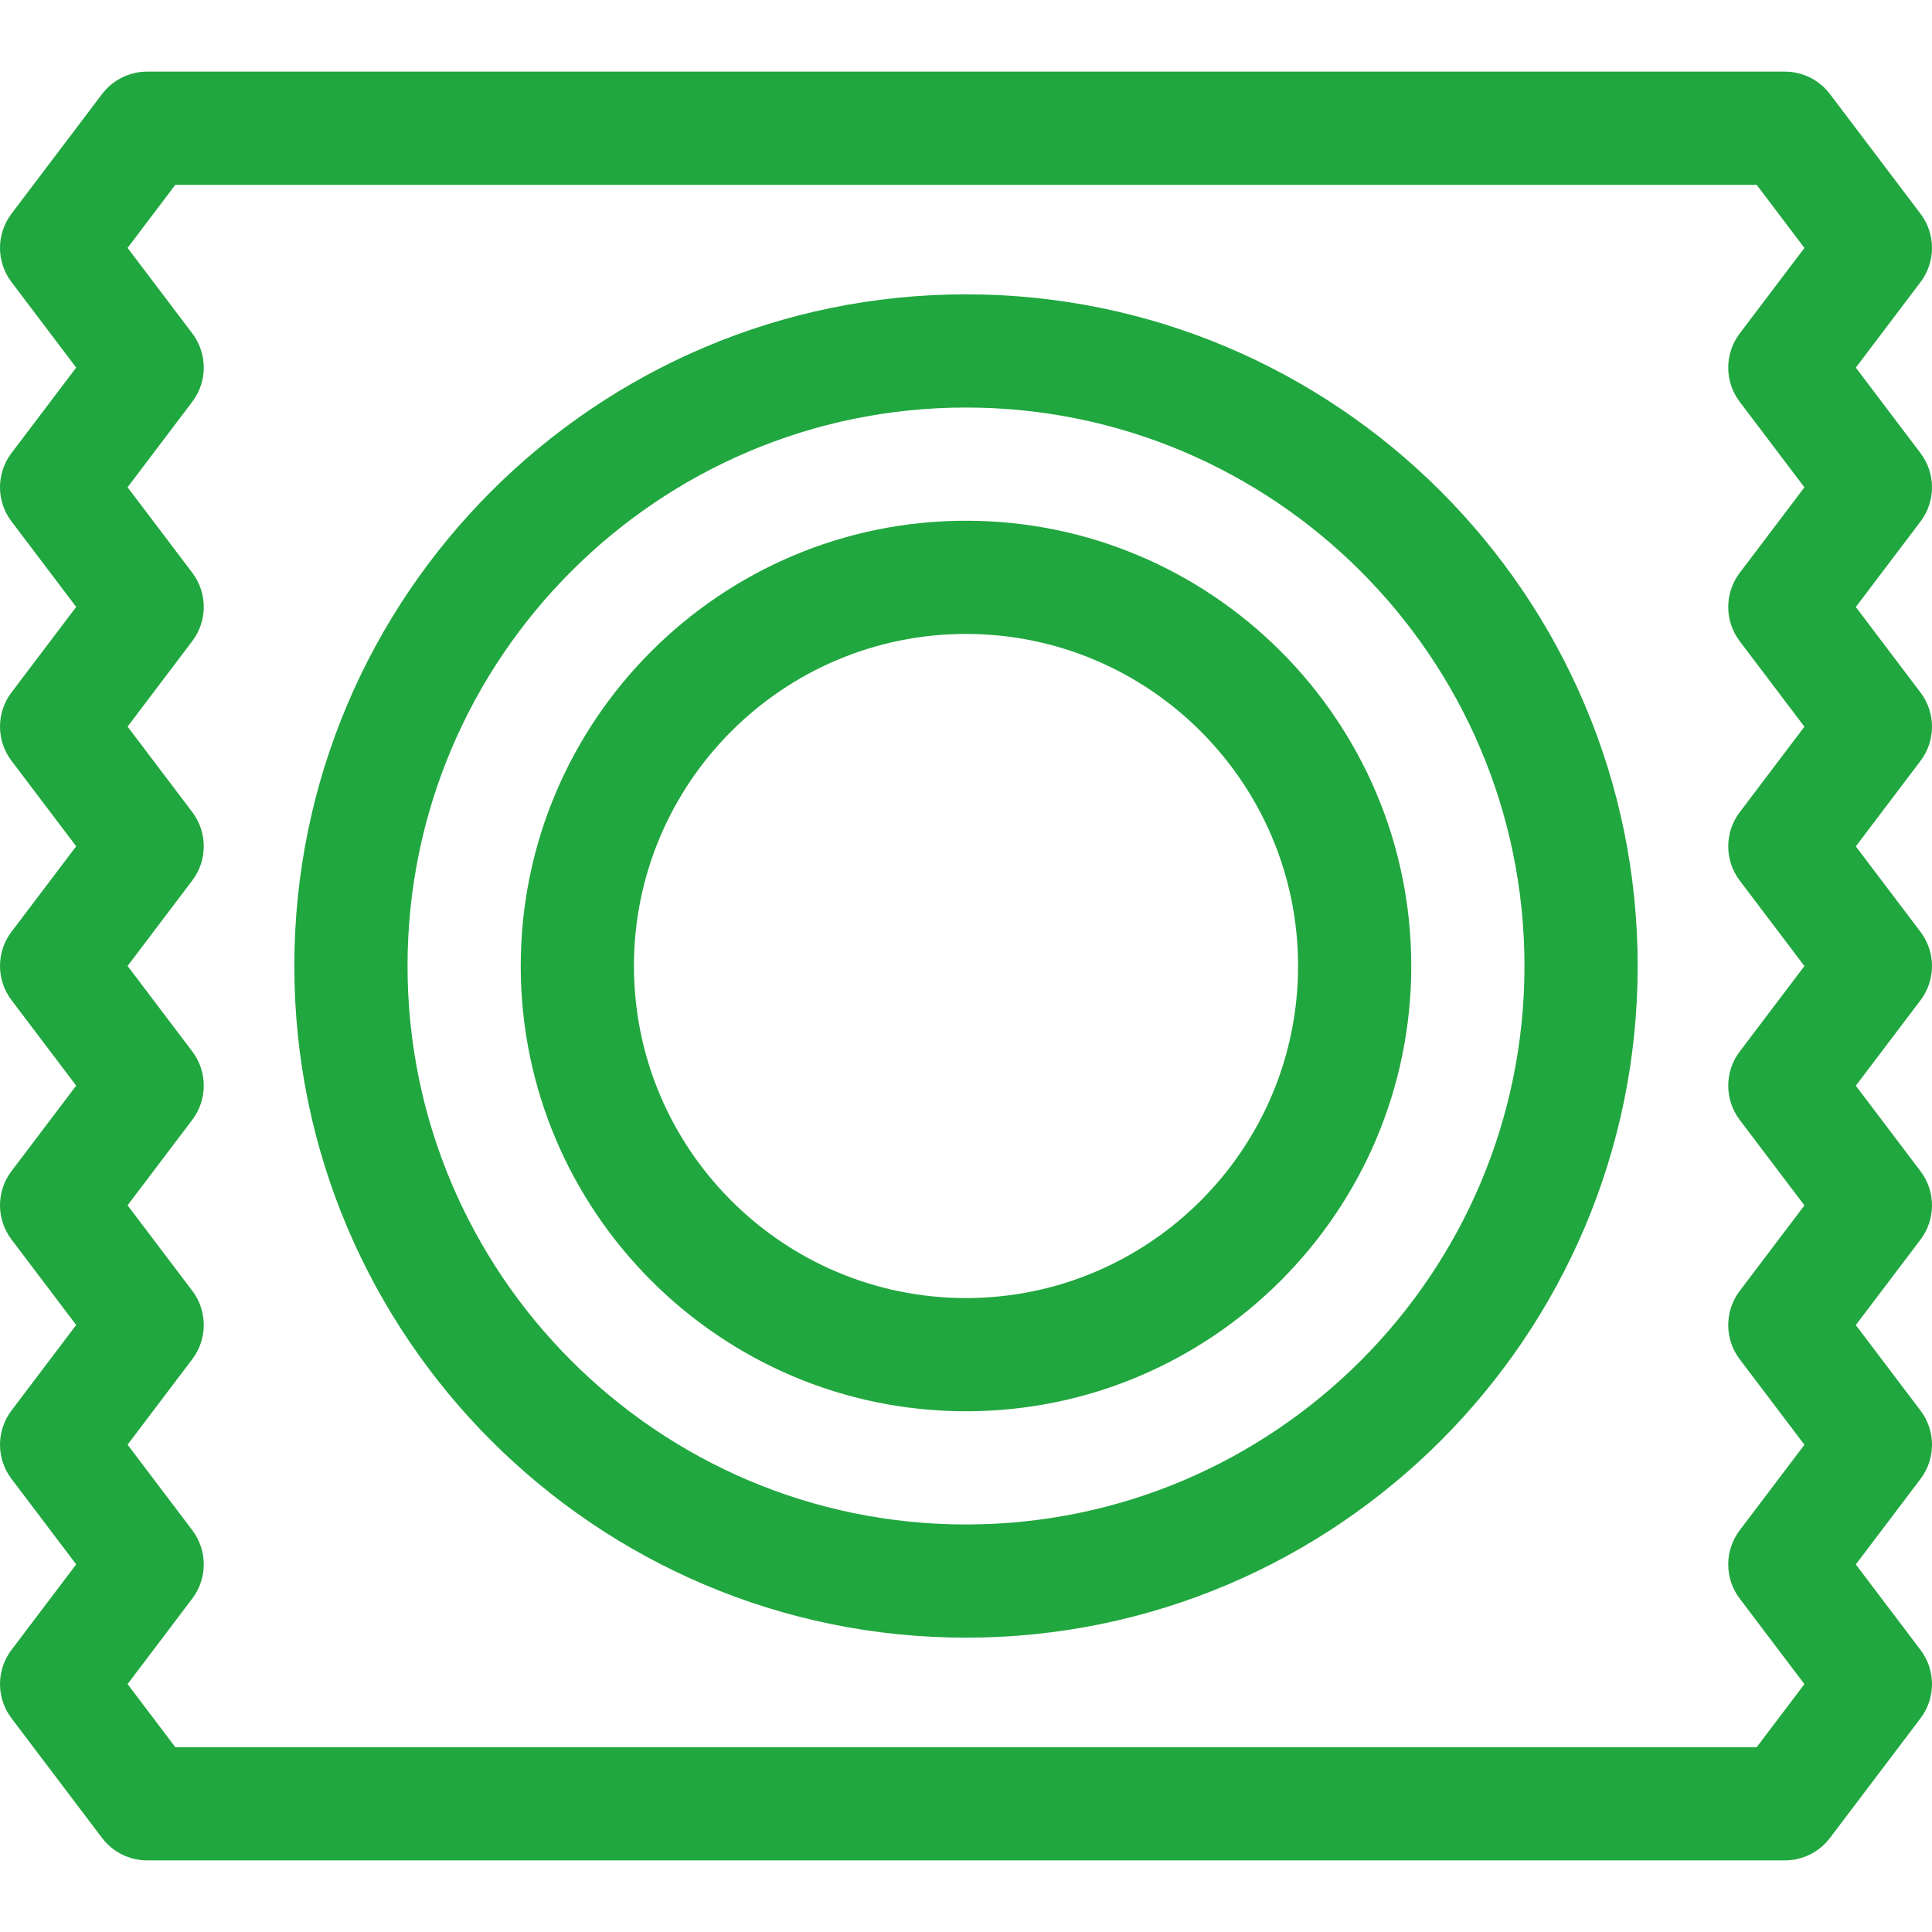
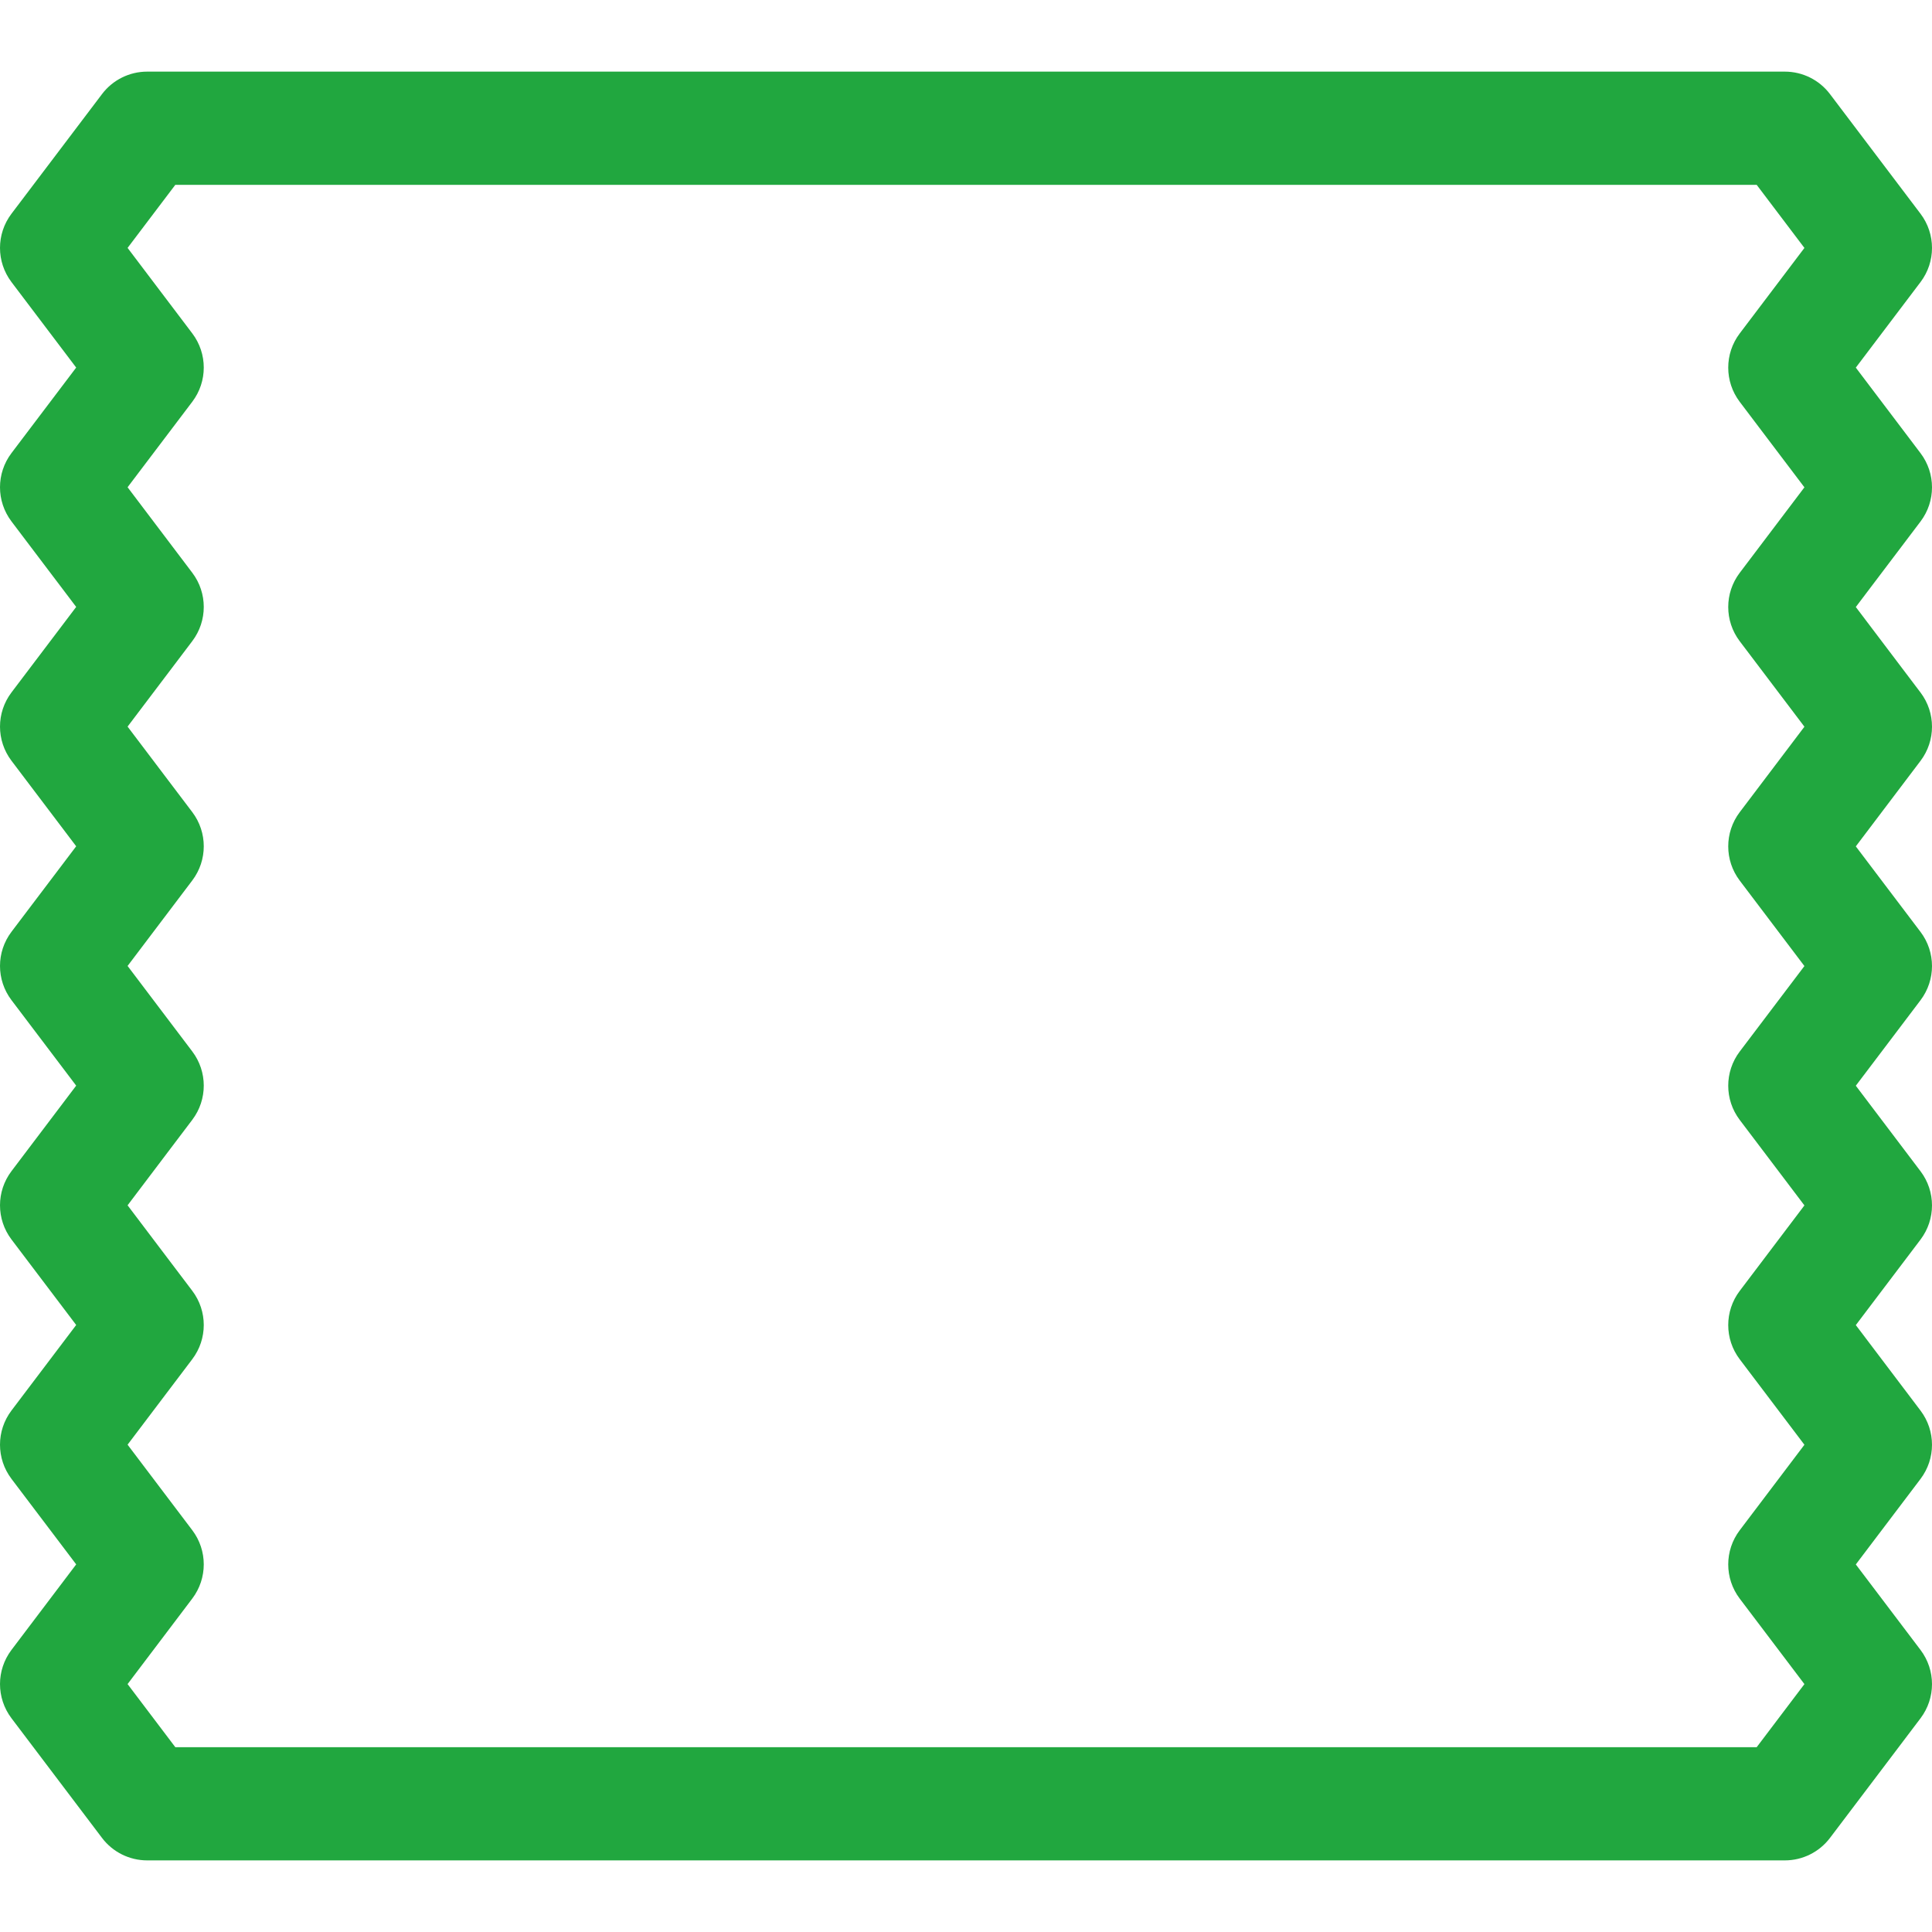
<svg xmlns="http://www.w3.org/2000/svg" version="1.1" width="512" height="512" x="0" y="0" viewBox="0 0 512 512" style="enable-background:new 0 0 512 512" xml:space="preserve">
  <g>
    <path d="m508.962 120.095-17.152-22.669 17.152-22.672c4.051-5.354 4.051-12.746 0-18.1l-24-31.723c-2.835-3.748-7.263-5.95-11.962-5.95h-434c-4.699 0-9.126 2.202-11.961 5.948l-24 31.716c-4.052 5.354-4.051 12.749 0 18.104l17.15 22.662-17.15 22.662c-4.052 5.354-4.052 12.749 0 18.104l17.151 22.664-17.151 22.666c-4.051 5.354-4.051 12.748 0 18.102l17.15 22.665-17.15 22.662c-4.052 5.354-4.052 12.749 0 18.104l17.15 22.662-17.15 22.665c-4.051 5.354-4.051 12.748 0 18.102l17.151 22.667-17.152 22.668c-4.051 5.354-4.051 12.748 0 18.102l17.152 22.669-17.152 22.671c-4.05 5.354-4.05 12.746 0 18.1l24 31.723c2.835 3.748 7.263 5.95 11.962 5.95h434c4.698 0 9.126-2.202 11.961-5.948l24-31.716c4.052-5.354 4.052-12.749 0-18.104l-17.15-22.662 17.15-22.662c4.052-5.354 4.052-12.749 0-18.104l-17.15-22.664 17.15-22.666c4.052-5.354 4.052-12.748 0-18.102l-17.15-22.665 17.15-22.662c4.052-5.354 4.052-12.749 0-18.104l-17.15-22.662 17.15-22.666c4.052-5.354 4.052-12.748.001-18.102l-17.151-22.667 17.151-22.668c4.051-5.352 4.051-12.747 0-18.1zm-47.924-13.617 17.152 22.668-17.152 22.668c-4.051 5.354-4.051 12.748 0 18.102l17.151 22.667-17.15 22.666c-4.052 5.354-4.052 12.748 0 18.103l17.149 22.662-17.149 22.661c-4.052 5.354-4.052 12.749 0 18.103l17.15 22.666-17.15 22.666c-4.052 5.354-4.052 12.748 0 18.103l17.15 22.664-17.15 22.662c-4.052 5.354-4.052 12.749 0 18.104l17.15 22.662-12.649 16.716h-419.079l-12.652-16.723 17.153-22.673c4.05-5.354 4.05-12.747 0-18.101l-17.152-22.669 17.152-22.668c4.051-5.354 4.051-12.748 0-18.102l-17.151-22.667 17.151-22.666c4.052-5.354 4.051-12.748 0-18.103l-17.15-22.662 17.15-22.661c4.052-5.354 4.052-12.749 0-18.103l-17.151-22.666 17.151-22.666c4.051-5.354 4.051-12.748 0-18.103l-17.15-22.664 17.15-22.662c4.052-5.354 4.052-12.749 0-18.104l-17.15-22.662 12.648-16.714h419.079l12.651 16.723-17.152 22.673c-4.051 5.353-4.051 12.746 0 18.1z" fill="#21a73f" data-original="#000000" />
-     <path d="m256 78c-98.149 0-178 79.851-178 178s79.851 178 178 178 178-79.851 178-178-79.85-178-178-178zm0 326c-81.607 0-148-66.393-148-148s66.393-148 148-148 148 66.393 148 148-66.392 148-148 148z" fill="#21a73f" data-original="#000000" />
-     <path d="m256 138c-65.065 0-118 52.935-118 118s52.935 118 118 118 118-52.935 118-118-52.934-118-118-118zm0 206c-48.523 0-88-39.477-88-88s39.477-88 88-88 88 39.477 88 88-39.476 88-88 88z" fill="#21a73f" data-original="#000000" />
  </g>
</svg>